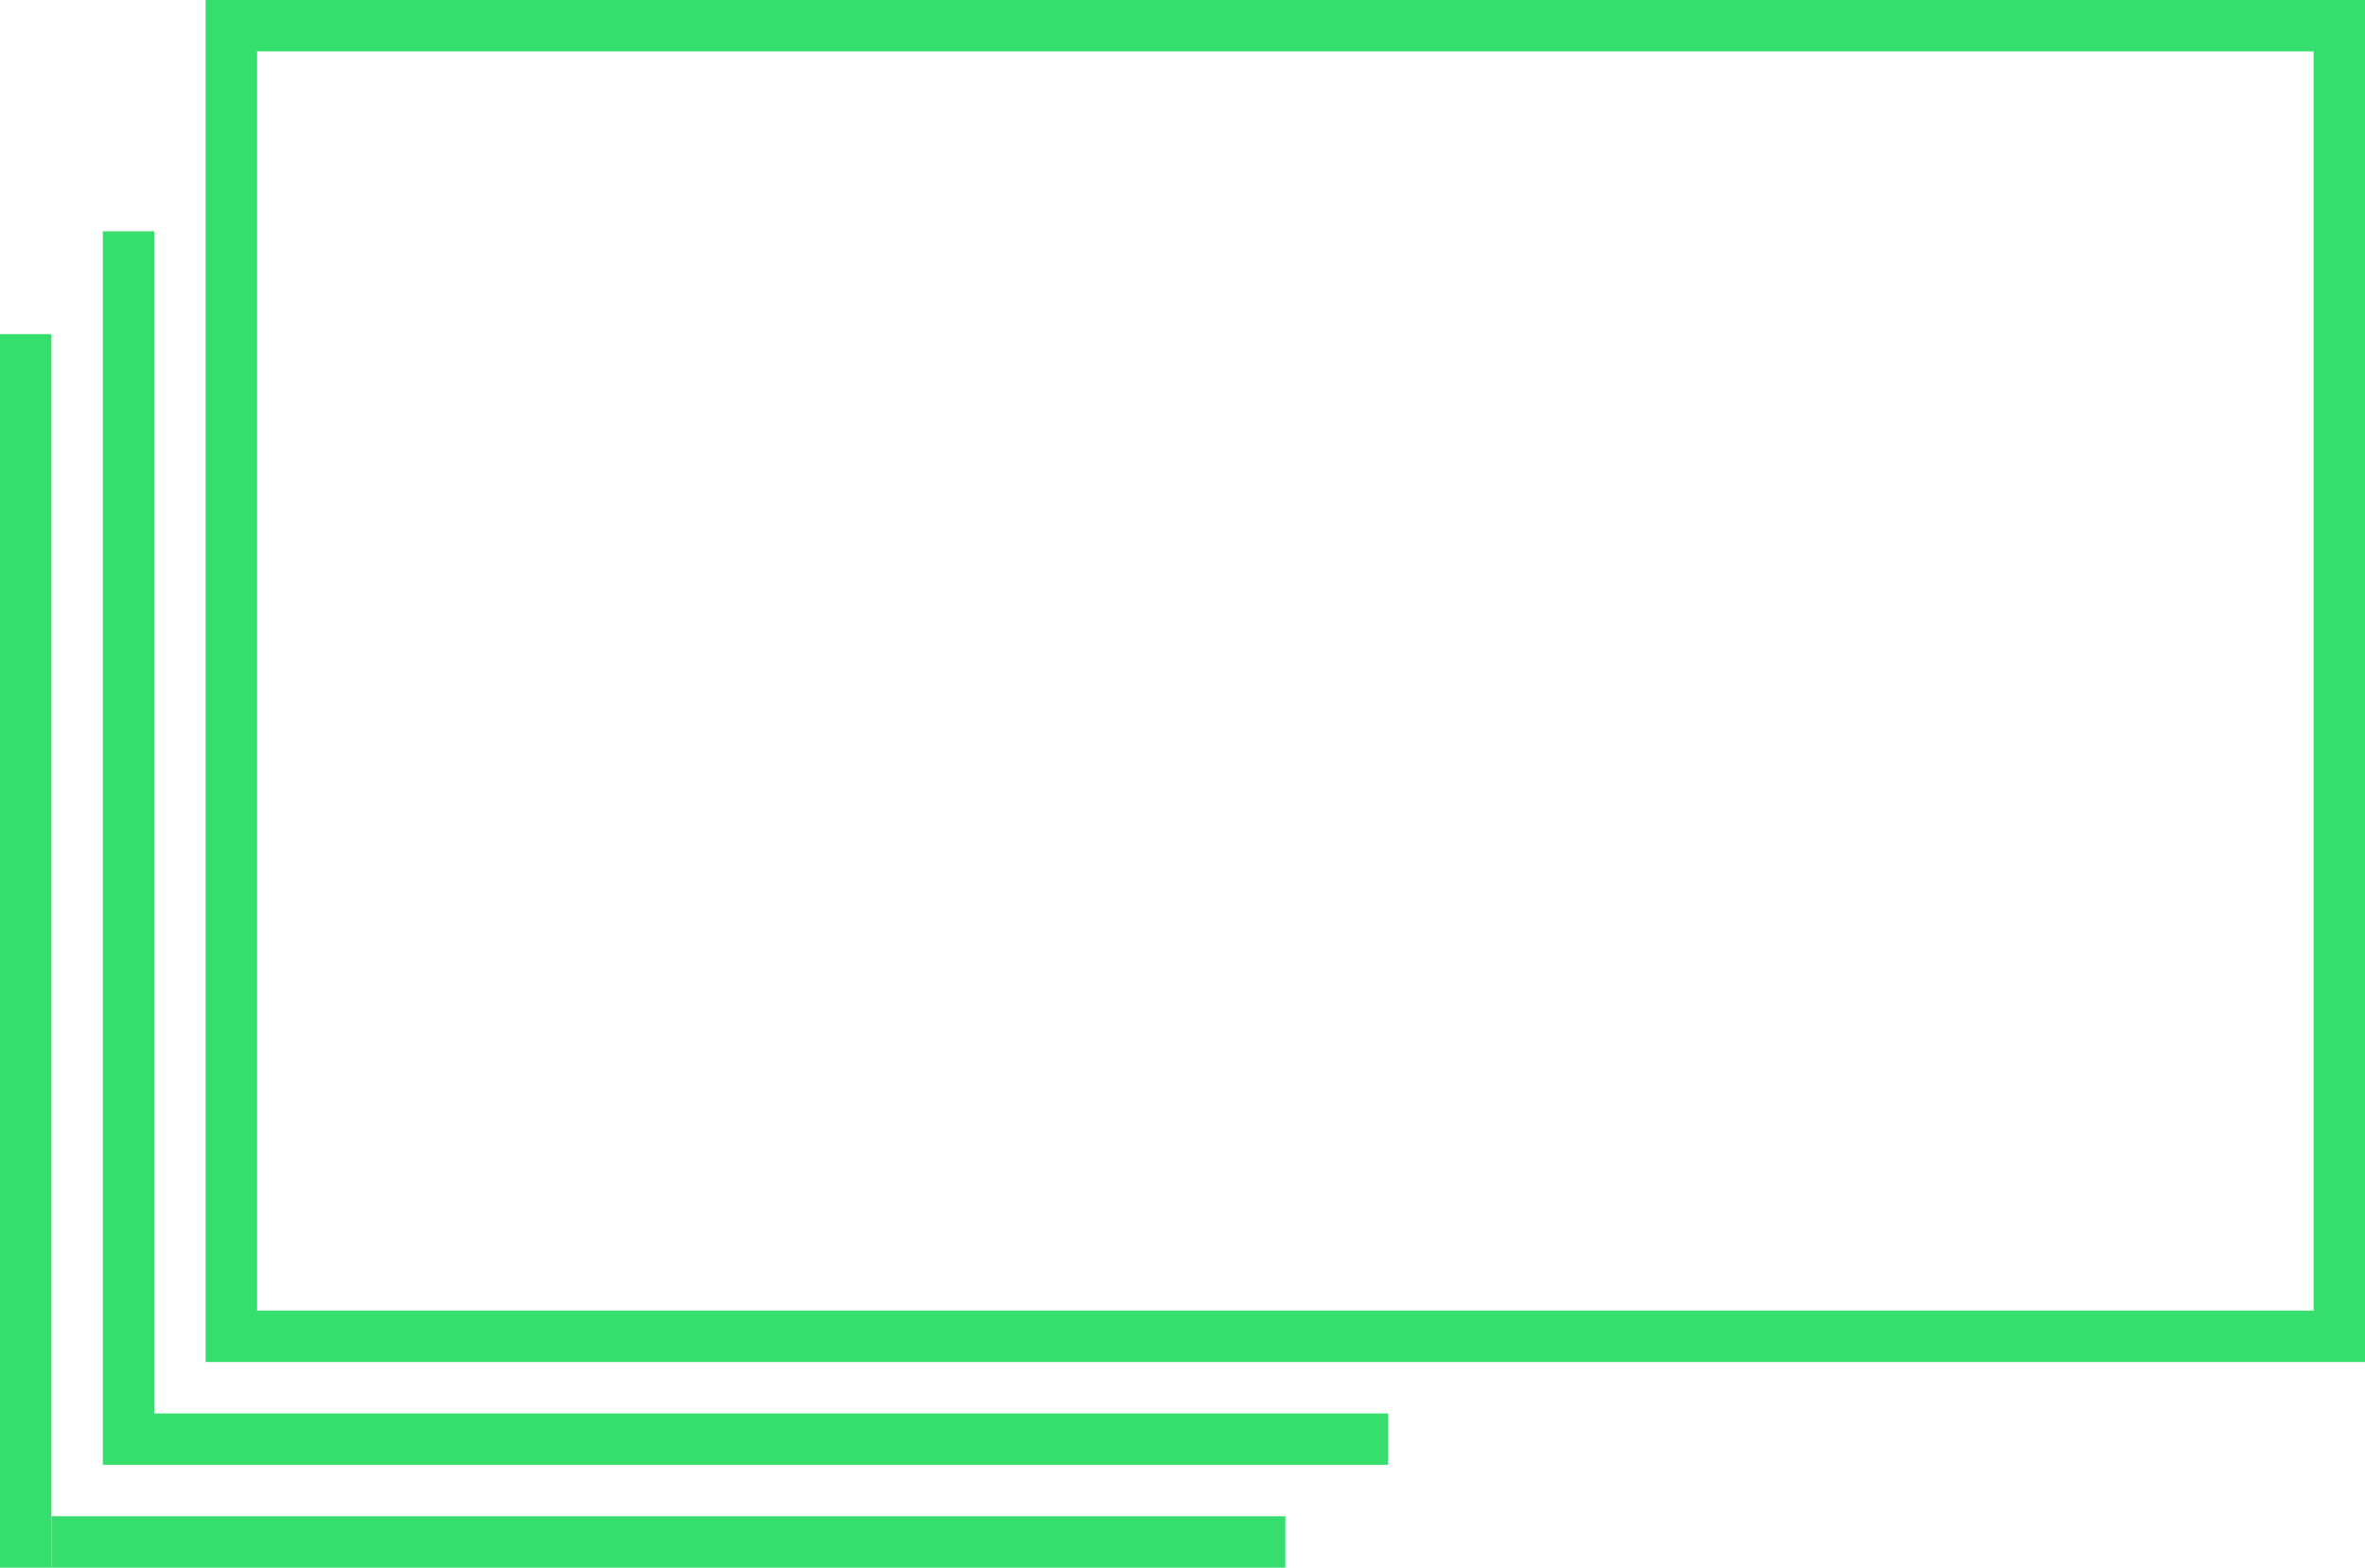
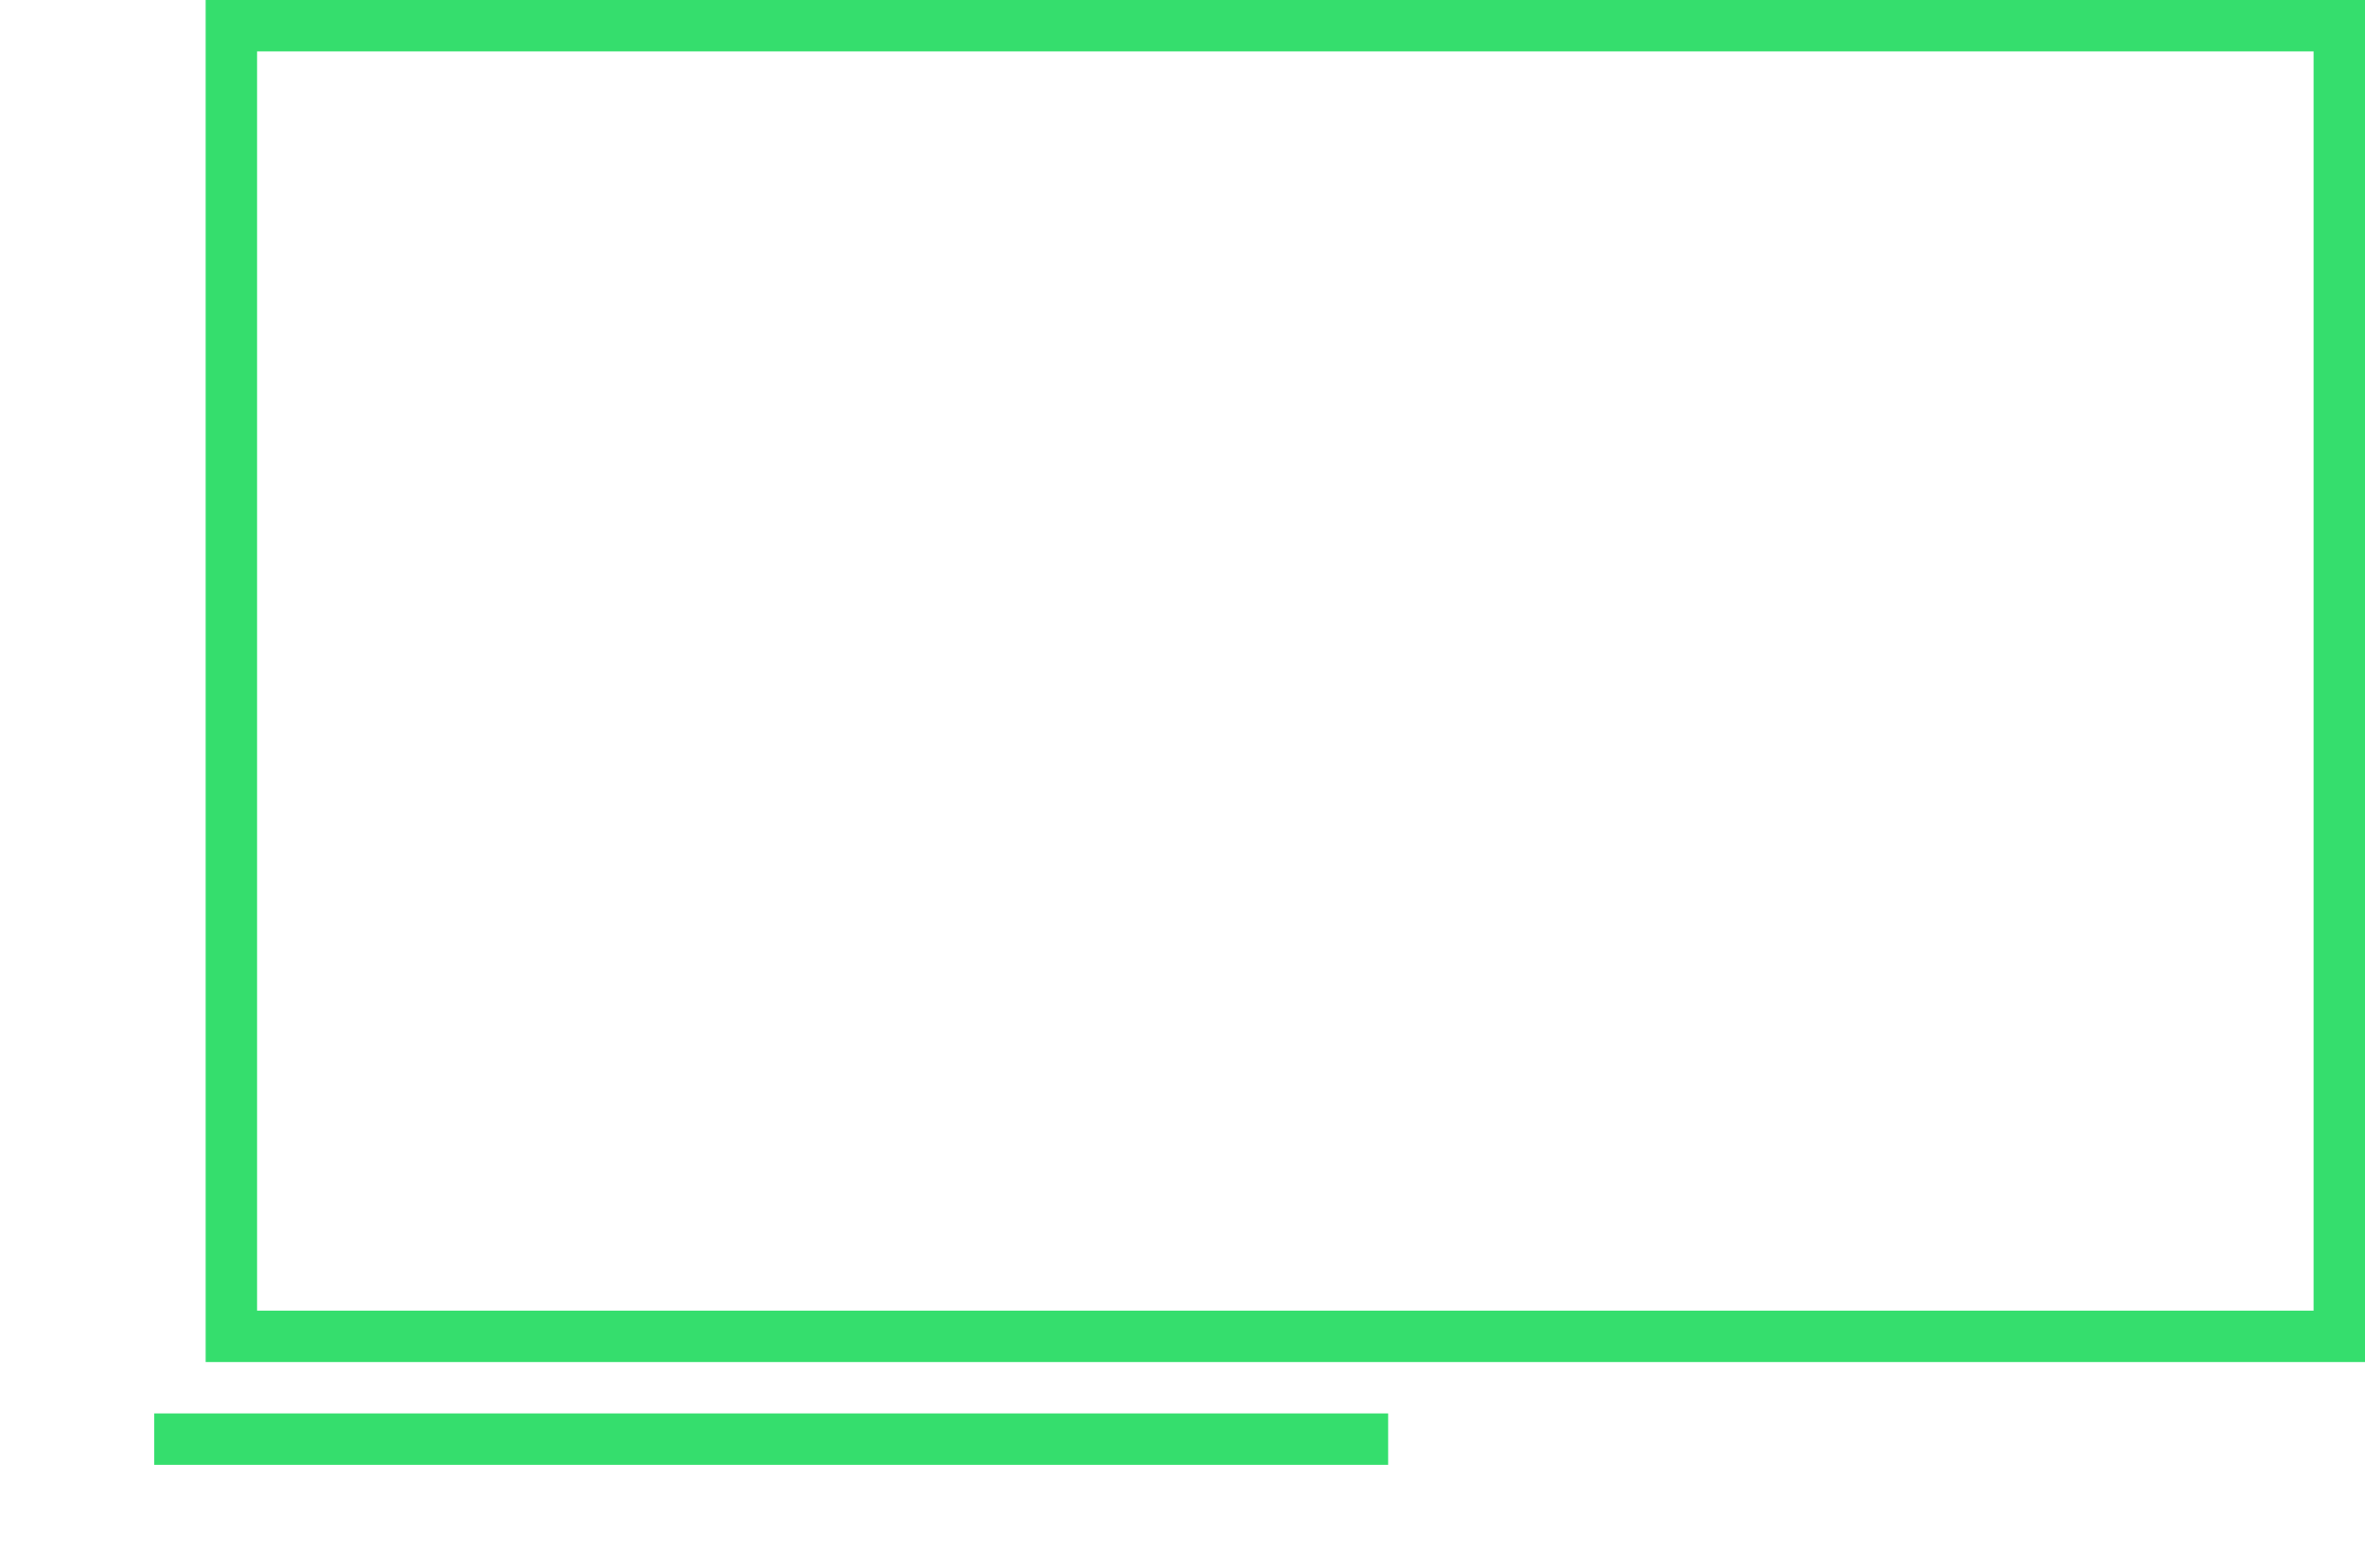
<svg xmlns="http://www.w3.org/2000/svg" width="92" height="61" viewBox="0 0 92 61" fill="none">
  <rect x="9" y="1" width="82" height="51" stroke="#35DE6D" stroke-width="2" />
-   <rect x="4" y="9" width="2" height="48" fill="#35DE6D" />
-   <rect y="13" width="2" height="48" fill="#35DE6D" />
  <rect x="54" y="55" width="2" height="48" transform="rotate(90 54 55)" fill="#35DE6D" />
-   <rect x="50" y="59" width="2" height="48" transform="rotate(90 50 59)" fill="#35DE6D" />
</svg>